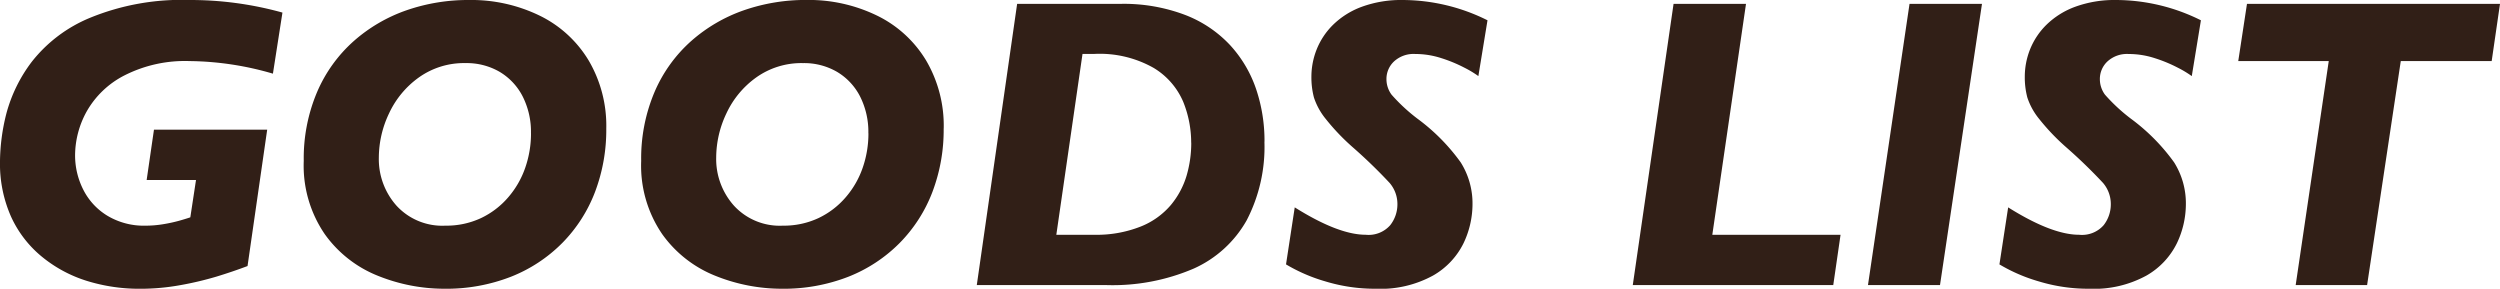
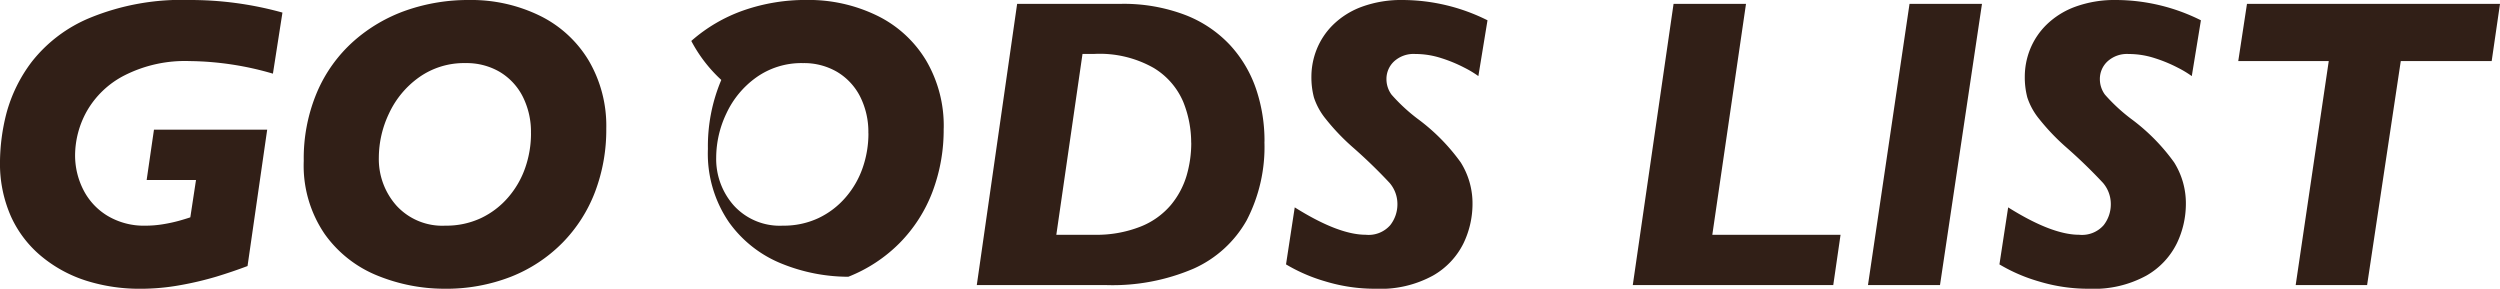
<svg xmlns="http://www.w3.org/2000/svg" width="288.773" height="33.352" viewBox="0 0 288.773 33.352">
  <defs>
    <style>.a{fill:#311f17;}</style>
  </defs>
-   <path class="a" d="M-109.863-31.477l-1.1,7.055a35.274,35.274,0,0,0-9.633-1.453,15.428,15.428,0,0,0-7.535,1.664,10.481,10.481,0,0,0-4.348,4.16,10.56,10.56,0,0,0-1.336,5.027,8.751,8.751,0,0,0,.949,4.008A7.414,7.414,0,0,0-130.066-8a8.166,8.166,0,0,0,4.359,1.137,12.532,12.532,0,0,0,2.109-.176,17.584,17.584,0,0,0,1.781-.387q.75-.211,1.313-.4l.656-4.312h-5.7l.844-5.812h13.078L-113.895-2.2q-1.734.656-3.586,1.219a37.69,37.69,0,0,1-4.16.984,25.7,25.7,0,0,1-4.629.422,20.475,20.475,0,0,1-6.2-.914,15.406,15.406,0,0,1-5.191-2.8,12.882,12.882,0,0,1-3.562-4.641,15.091,15.091,0,0,1-1.266-6.363,23.255,23.255,0,0,1,.727-5.484,17.2,17.2,0,0,1,2.941-6.012,16.558,16.558,0,0,1,6.738-5.086A27.9,27.9,0,0,1-120.6-32.93,39.718,39.718,0,0,1-109.863-31.477Zm37.406,13.383a20.228,20.228,0,0,1-1.3,7.336,17.009,17.009,0,0,1-3.785,5.895,17.231,17.231,0,0,1-5.93,3.9A20.539,20.539,0,0,1-91.184.422a20.542,20.542,0,0,1-7.605-1.477,13.8,13.8,0,0,1-6.176-4.816,14,14,0,0,1-2.437-8.473,19.6,19.6,0,0,1,1.547-7.969,16.6,16.6,0,0,1,4.242-5.883,18.238,18.238,0,0,1,6.094-3.551A21.792,21.792,0,0,1-88.3-32.93a18.052,18.052,0,0,1,8.121,1.793,13.5,13.5,0,0,1,5.672,5.168A14.865,14.865,0,0,1-72.457-18.094Zm-8.7.563a9.04,9.04,0,0,0-.961-4.266,7.011,7.011,0,0,0-2.66-2.836A7.549,7.549,0,0,0-88.7-25.641a8.973,8.973,0,0,0-5.4,1.652,10.582,10.582,0,0,0-3.457,4.172,11.933,11.933,0,0,0-1.172,5.074A8.08,8.08,0,0,0-96.68-9.164a7.17,7.17,0,0,0,5.637,2.3,9.452,9.452,0,0,0,4.1-.867,9.492,9.492,0,0,0,3.152-2.4,10.4,10.4,0,0,0,1.98-3.445A12.071,12.071,0,0,0-81.152-17.531Zm47.672-.562a20.228,20.228,0,0,1-1.3,7.336,17.009,17.009,0,0,1-3.785,5.895,17.231,17.231,0,0,1-5.93,3.9A20.539,20.539,0,0,1-52.207.422a20.542,20.542,0,0,1-7.605-1.477,13.8,13.8,0,0,1-6.176-4.816,14,14,0,0,1-2.437-8.473,19.6,19.6,0,0,1,1.547-7.969A16.6,16.6,0,0,1-62.637-28.2a18.238,18.238,0,0,1,6.094-3.551,21.792,21.792,0,0,1,7.219-1.184A18.052,18.052,0,0,1-41.2-31.137a13.5,13.5,0,0,1,5.672,5.168A14.865,14.865,0,0,1-33.48-18.094Zm-8.7.563a9.04,9.04,0,0,0-.961-4.266,7.011,7.011,0,0,0-2.66-2.836,7.549,7.549,0,0,0-3.926-1.008,8.973,8.973,0,0,0-5.4,1.652,10.582,10.582,0,0,0-3.457,4.172,11.933,11.933,0,0,0-1.172,5.074A8.08,8.08,0,0,0-57.7-9.164a7.17,7.17,0,0,0,5.637,2.3,9.452,9.452,0,0,0,4.1-.867,9.492,9.492,0,0,0,3.152-2.4,10.4,10.4,0,0,0,1.98-3.445A12.071,12.071,0,0,0-42.176-17.531Zm45.75.961A18.375,18.375,0,0,1,1.512-7.477,13.209,13.209,0,0,1-4.617-1.9,23.739,23.739,0,0,1-14.684,0H-29.66L-25-32.484h11.953a19.96,19.96,0,0,1,7.418,1.266A13.928,13.928,0,0,1-.41-27.727,14.262,14.262,0,0,1,2.6-22.652,18.69,18.69,0,0,1,3.574-16.57Zm-8.461.117a12.554,12.554,0,0,0-.926-4.734,8.431,8.431,0,0,0-3.41-3.9A12.63,12.63,0,0,0-16.113-26.7h-1.336L-20.473-5.812h4.359a13.827,13.827,0,0,0,5.355-.937,8.859,8.859,0,0,0,3.516-2.5,9.587,9.587,0,0,0,1.816-3.387A13.437,13.437,0,0,0-4.887-16.453ZM29.332-30.586l-1.055,6.445a11.923,11.923,0,0,0-1.617-.973,16.518,16.518,0,0,0-2.66-1.1,9.748,9.748,0,0,0-3.012-.48,3.329,3.329,0,0,0-2.461.867,2.765,2.765,0,0,0-.867,2.016A3.021,3.021,0,0,0,18.246-22a20.334,20.334,0,0,0,3.023,2.8,22.731,22.731,0,0,1,4.969,5.027A8.89,8.89,0,0,1,27.6-9.3a10.517,10.517,0,0,1-1.031,4.453A8.732,8.732,0,0,1,23.039-1.1,12.607,12.607,0,0,1,16.418.422a19.638,19.638,0,0,1-5.836-.855A19.344,19.344,0,0,1,6.059-2.391L7.066-8.977q5.039,3.164,8.2,3.164a3.319,3.319,0,0,0,2.824-1.1A3.885,3.885,0,0,0,18.926-9.3a3.745,3.745,0,0,0-.9-2.5,59.1,59.1,0,0,0-4.277-4.137,25.18,25.18,0,0,1-3.094-3.246,7.732,7.732,0,0,1-1.371-2.484,9.173,9.173,0,0,1-.293-2.426A8.535,8.535,0,0,1,9.6-27.223a8.318,8.318,0,0,1,1.91-2.859,9.331,9.331,0,0,1,3.328-2.074,13.285,13.285,0,0,1,4.746-.773A22.029,22.029,0,0,1,29.332-30.586ZM70.113-5.812,69.27,0H46.113l4.711-32.484h8.367L55.3-5.812ZM86.449-32.484,81.6,0h-8.32l4.8-32.484Zm25.289,1.9-1.055,6.445a11.923,11.923,0,0,0-1.617-.973,16.518,16.518,0,0,0-2.66-1.1,9.748,9.748,0,0,0-3.012-.48,3.329,3.329,0,0,0-2.461.867,2.765,2.765,0,0,0-.867,2.016A3.021,3.021,0,0,0,100.652-22a20.334,20.334,0,0,0,3.023,2.8,22.731,22.731,0,0,1,4.969,5.027A8.89,8.89,0,0,1,110-9.3a10.517,10.517,0,0,1-1.031,4.453,8.732,8.732,0,0,1-3.527,3.75A12.607,12.607,0,0,1,98.824.422a19.638,19.638,0,0,1-5.836-.855,19.344,19.344,0,0,1-4.523-1.957l1.008-6.586q5.039,3.164,8.2,3.164a3.319,3.319,0,0,0,2.824-1.1,3.885,3.885,0,0,0,.832-2.391,3.745,3.745,0,0,0-.9-2.5,59.1,59.1,0,0,0-4.277-4.137,25.18,25.18,0,0,1-3.094-3.246,7.732,7.732,0,0,1-1.371-2.484,9.173,9.173,0,0,1-.293-2.426A8.535,8.535,0,0,1,92-27.223a8.318,8.318,0,0,1,1.91-2.859,9.331,9.331,0,0,1,3.328-2.074,13.285,13.285,0,0,1,4.746-.773A22.029,22.029,0,0,1,111.738-30.586Zm34.547-1.9-.961,6.609h-10.5L130.934,0h-8.25l3.82-25.875H116.051l1.008-6.609Z" transform="translate(142.488 32.93)" />
+   <path class="a" d="M-109.863-31.477l-1.1,7.055a35.274,35.274,0,0,0-9.633-1.453,15.428,15.428,0,0,0-7.535,1.664,10.481,10.481,0,0,0-4.348,4.16,10.56,10.56,0,0,0-1.336,5.027,8.751,8.751,0,0,0,.949,4.008A7.414,7.414,0,0,0-130.066-8a8.166,8.166,0,0,0,4.359,1.137,12.532,12.532,0,0,0,2.109-.176,17.584,17.584,0,0,0,1.781-.387q.75-.211,1.313-.4l.656-4.312h-5.7l.844-5.812h13.078L-113.895-2.2q-1.734.656-3.586,1.219a37.69,37.69,0,0,1-4.16.984,25.7,25.7,0,0,1-4.629.422,20.475,20.475,0,0,1-6.2-.914,15.406,15.406,0,0,1-5.191-2.8,12.882,12.882,0,0,1-3.562-4.641,15.091,15.091,0,0,1-1.266-6.363,23.255,23.255,0,0,1,.727-5.484,17.2,17.2,0,0,1,2.941-6.012,16.558,16.558,0,0,1,6.738-5.086A27.9,27.9,0,0,1-120.6-32.93,39.718,39.718,0,0,1-109.863-31.477Zm37.406,13.383a20.228,20.228,0,0,1-1.3,7.336,17.009,17.009,0,0,1-3.785,5.895,17.231,17.231,0,0,1-5.93,3.9A20.539,20.539,0,0,1-91.184.422a20.542,20.542,0,0,1-7.605-1.477,13.8,13.8,0,0,1-6.176-4.816,14,14,0,0,1-2.437-8.473,19.6,19.6,0,0,1,1.547-7.969,16.6,16.6,0,0,1,4.242-5.883,18.238,18.238,0,0,1,6.094-3.551A21.792,21.792,0,0,1-88.3-32.93a18.052,18.052,0,0,1,8.121,1.793,13.5,13.5,0,0,1,5.672,5.168A14.865,14.865,0,0,1-72.457-18.094Zm-8.7.563a9.04,9.04,0,0,0-.961-4.266,7.011,7.011,0,0,0-2.66-2.836A7.549,7.549,0,0,0-88.7-25.641a8.973,8.973,0,0,0-5.4,1.652,10.582,10.582,0,0,0-3.457,4.172,11.933,11.933,0,0,0-1.172,5.074A8.08,8.08,0,0,0-96.68-9.164a7.17,7.17,0,0,0,5.637,2.3,9.452,9.452,0,0,0,4.1-.867,9.492,9.492,0,0,0,3.152-2.4,10.4,10.4,0,0,0,1.98-3.445A12.071,12.071,0,0,0-81.152-17.531Zm47.672-.562a20.228,20.228,0,0,1-1.3,7.336,17.009,17.009,0,0,1-3.785,5.895,17.231,17.231,0,0,1-5.93,3.9a20.542,20.542,0,0,1-7.605-1.477,13.8,13.8,0,0,1-6.176-4.816,14,14,0,0,1-2.437-8.473,19.6,19.6,0,0,1,1.547-7.969A16.6,16.6,0,0,1-62.637-28.2a18.238,18.238,0,0,1,6.094-3.551,21.792,21.792,0,0,1,7.219-1.184A18.052,18.052,0,0,1-41.2-31.137a13.5,13.5,0,0,1,5.672,5.168A14.865,14.865,0,0,1-33.48-18.094Zm-8.7.563a9.04,9.04,0,0,0-.961-4.266,7.011,7.011,0,0,0-2.66-2.836,7.549,7.549,0,0,0-3.926-1.008,8.973,8.973,0,0,0-5.4,1.652,10.582,10.582,0,0,0-3.457,4.172,11.933,11.933,0,0,0-1.172,5.074A8.08,8.08,0,0,0-57.7-9.164a7.17,7.17,0,0,0,5.637,2.3,9.452,9.452,0,0,0,4.1-.867,9.492,9.492,0,0,0,3.152-2.4,10.4,10.4,0,0,0,1.98-3.445A12.071,12.071,0,0,0-42.176-17.531Zm45.75.961A18.375,18.375,0,0,1,1.512-7.477,13.209,13.209,0,0,1-4.617-1.9,23.739,23.739,0,0,1-14.684,0H-29.66L-25-32.484h11.953a19.96,19.96,0,0,1,7.418,1.266A13.928,13.928,0,0,1-.41-27.727,14.262,14.262,0,0,1,2.6-22.652,18.69,18.69,0,0,1,3.574-16.57Zm-8.461.117a12.554,12.554,0,0,0-.926-4.734,8.431,8.431,0,0,0-3.41-3.9A12.63,12.63,0,0,0-16.113-26.7h-1.336L-20.473-5.812h4.359a13.827,13.827,0,0,0,5.355-.937,8.859,8.859,0,0,0,3.516-2.5,9.587,9.587,0,0,0,1.816-3.387A13.437,13.437,0,0,0-4.887-16.453ZM29.332-30.586l-1.055,6.445a11.923,11.923,0,0,0-1.617-.973,16.518,16.518,0,0,0-2.66-1.1,9.748,9.748,0,0,0-3.012-.48,3.329,3.329,0,0,0-2.461.867,2.765,2.765,0,0,0-.867,2.016A3.021,3.021,0,0,0,18.246-22a20.334,20.334,0,0,0,3.023,2.8,22.731,22.731,0,0,1,4.969,5.027A8.89,8.89,0,0,1,27.6-9.3a10.517,10.517,0,0,1-1.031,4.453A8.732,8.732,0,0,1,23.039-1.1,12.607,12.607,0,0,1,16.418.422a19.638,19.638,0,0,1-5.836-.855A19.344,19.344,0,0,1,6.059-2.391L7.066-8.977q5.039,3.164,8.2,3.164a3.319,3.319,0,0,0,2.824-1.1A3.885,3.885,0,0,0,18.926-9.3a3.745,3.745,0,0,0-.9-2.5,59.1,59.1,0,0,0-4.277-4.137,25.18,25.18,0,0,1-3.094-3.246,7.732,7.732,0,0,1-1.371-2.484,9.173,9.173,0,0,1-.293-2.426A8.535,8.535,0,0,1,9.6-27.223a8.318,8.318,0,0,1,1.91-2.859,9.331,9.331,0,0,1,3.328-2.074,13.285,13.285,0,0,1,4.746-.773A22.029,22.029,0,0,1,29.332-30.586ZM70.113-5.812,69.27,0H46.113l4.711-32.484h8.367L55.3-5.812ZM86.449-32.484,81.6,0h-8.32l4.8-32.484Zm25.289,1.9-1.055,6.445a11.923,11.923,0,0,0-1.617-.973,16.518,16.518,0,0,0-2.66-1.1,9.748,9.748,0,0,0-3.012-.48,3.329,3.329,0,0,0-2.461.867,2.765,2.765,0,0,0-.867,2.016A3.021,3.021,0,0,0,100.652-22a20.334,20.334,0,0,0,3.023,2.8,22.731,22.731,0,0,1,4.969,5.027A8.89,8.89,0,0,1,110-9.3a10.517,10.517,0,0,1-1.031,4.453,8.732,8.732,0,0,1-3.527,3.75A12.607,12.607,0,0,1,98.824.422a19.638,19.638,0,0,1-5.836-.855,19.344,19.344,0,0,1-4.523-1.957l1.008-6.586q5.039,3.164,8.2,3.164a3.319,3.319,0,0,0,2.824-1.1,3.885,3.885,0,0,0,.832-2.391,3.745,3.745,0,0,0-.9-2.5,59.1,59.1,0,0,0-4.277-4.137,25.18,25.18,0,0,1-3.094-3.246,7.732,7.732,0,0,1-1.371-2.484,9.173,9.173,0,0,1-.293-2.426A8.535,8.535,0,0,1,92-27.223a8.318,8.318,0,0,1,1.91-2.859,9.331,9.331,0,0,1,3.328-2.074,13.285,13.285,0,0,1,4.746-.773A22.029,22.029,0,0,1,111.738-30.586Zm34.547-1.9-.961,6.609h-10.5L130.934,0h-8.25l3.82-25.875H116.051l1.008-6.609Z" transform="translate(142.488 32.93)" />
</svg>